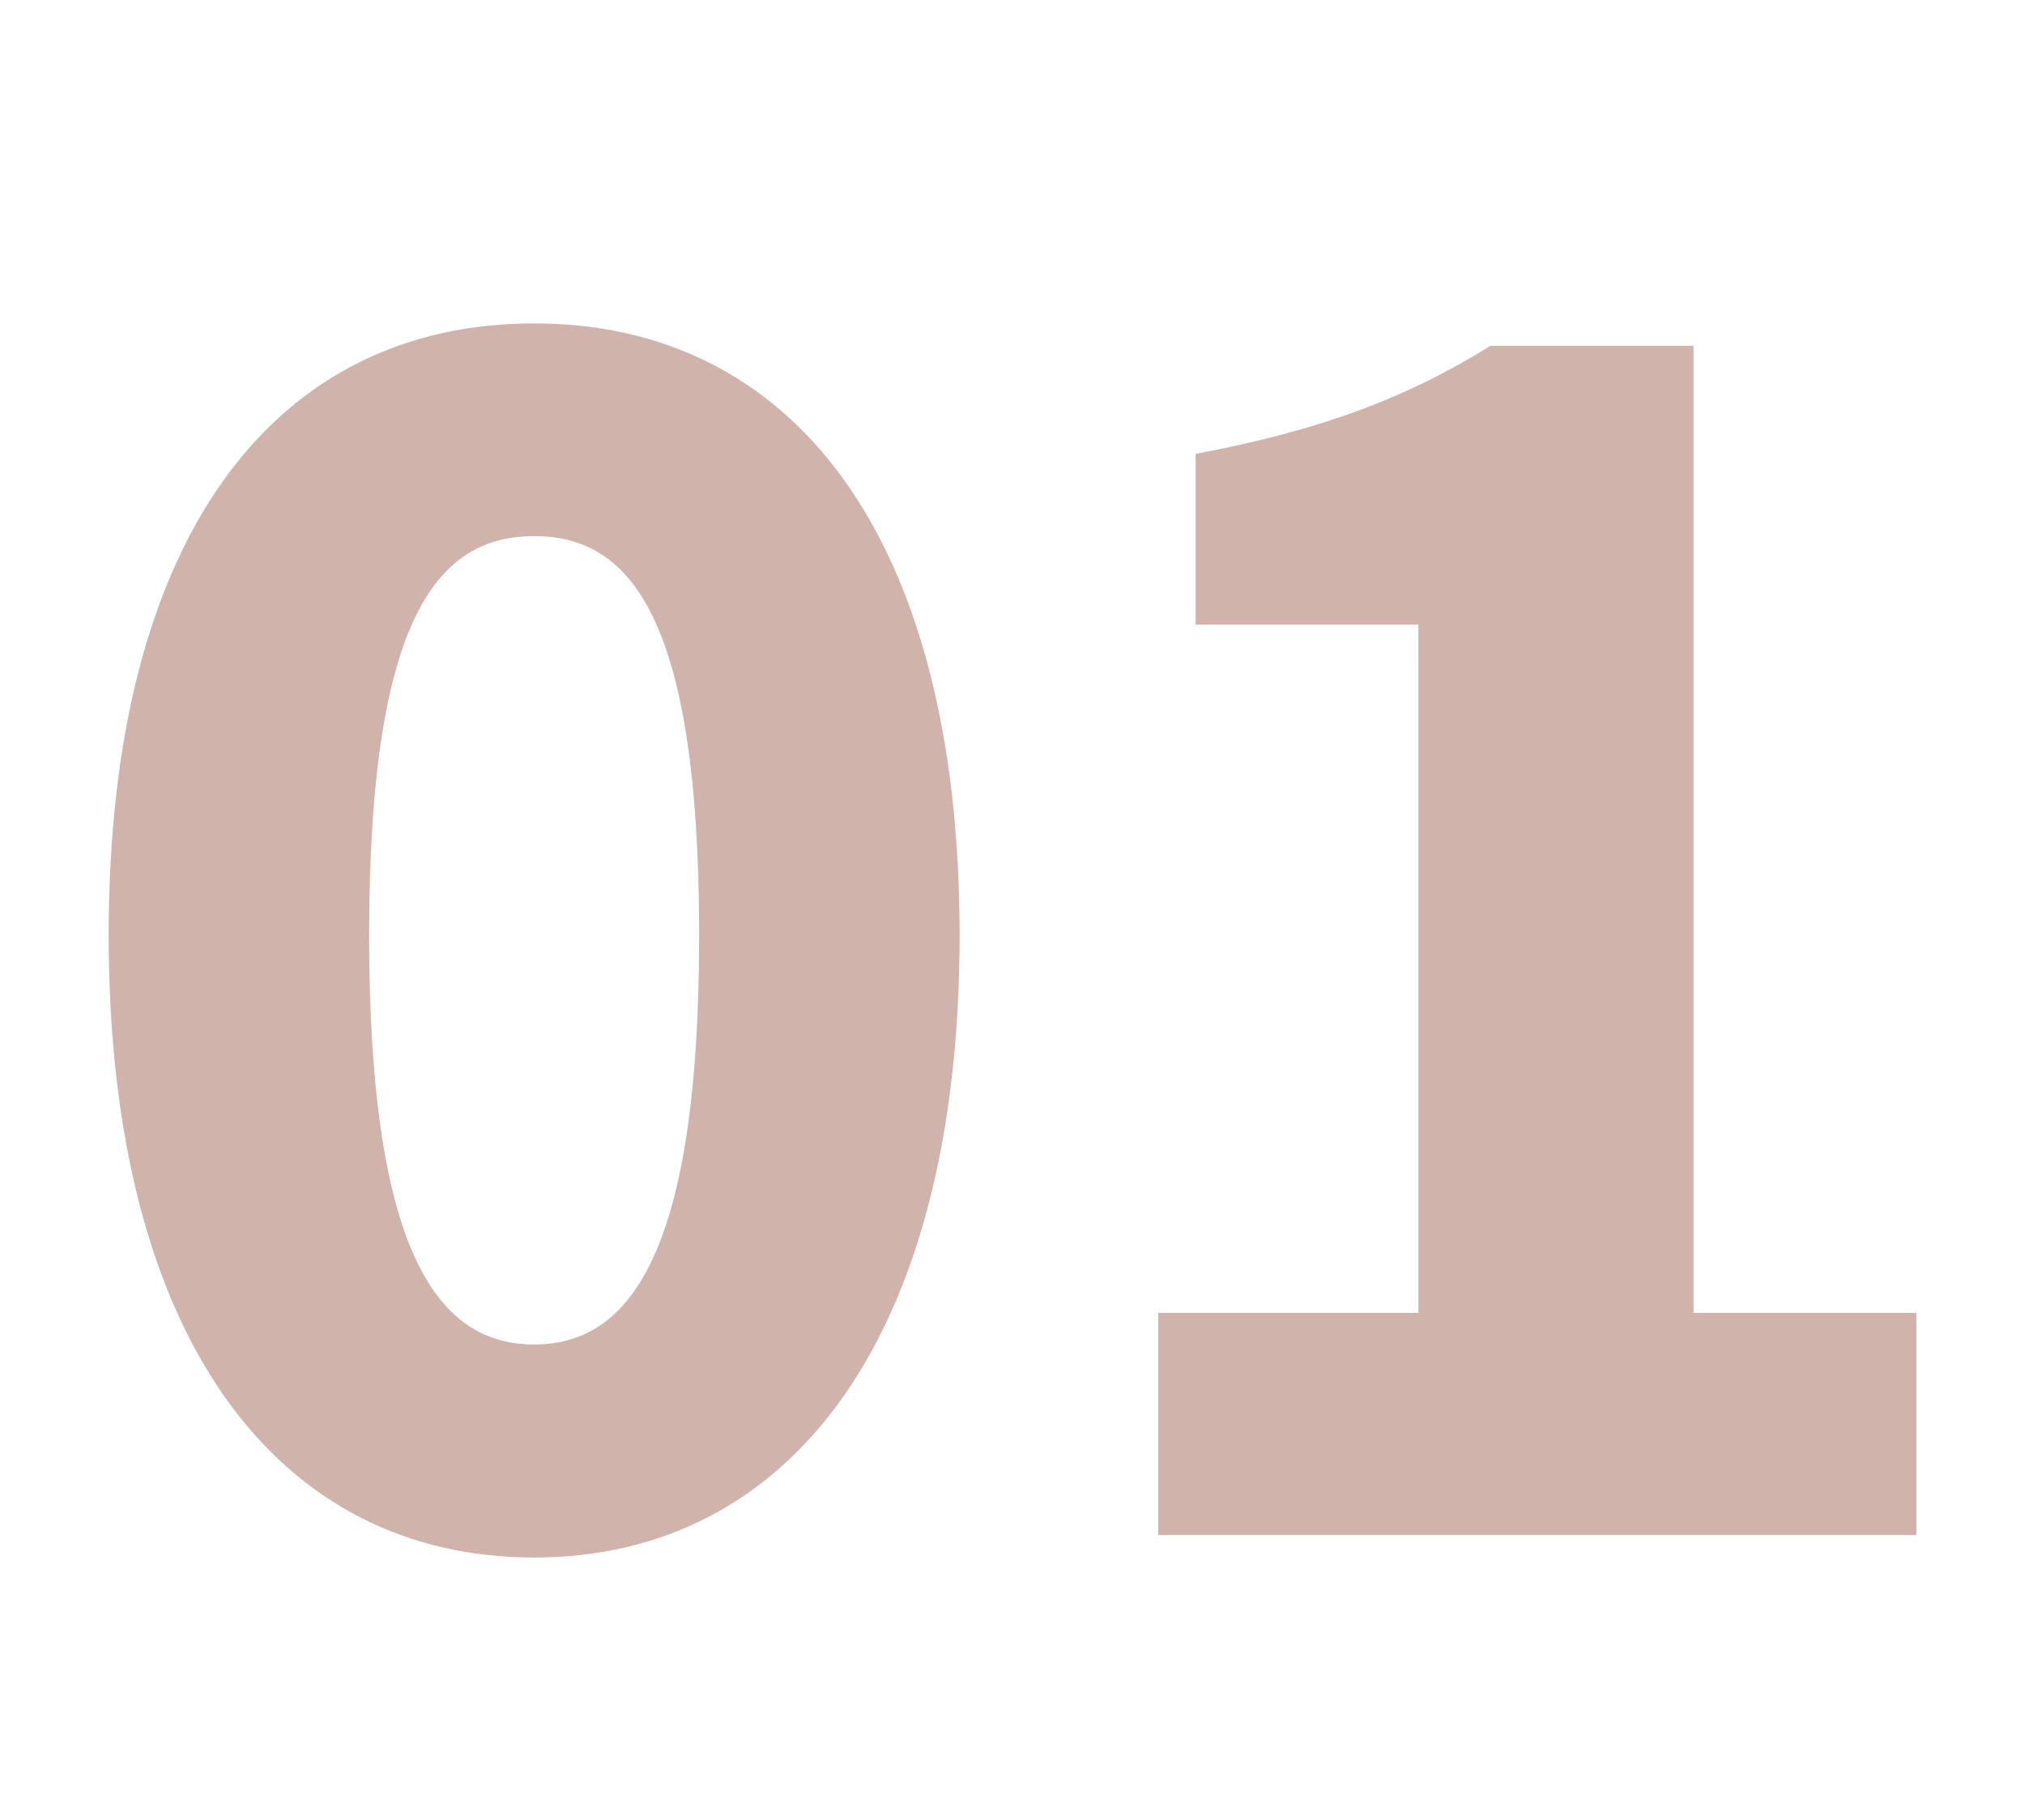
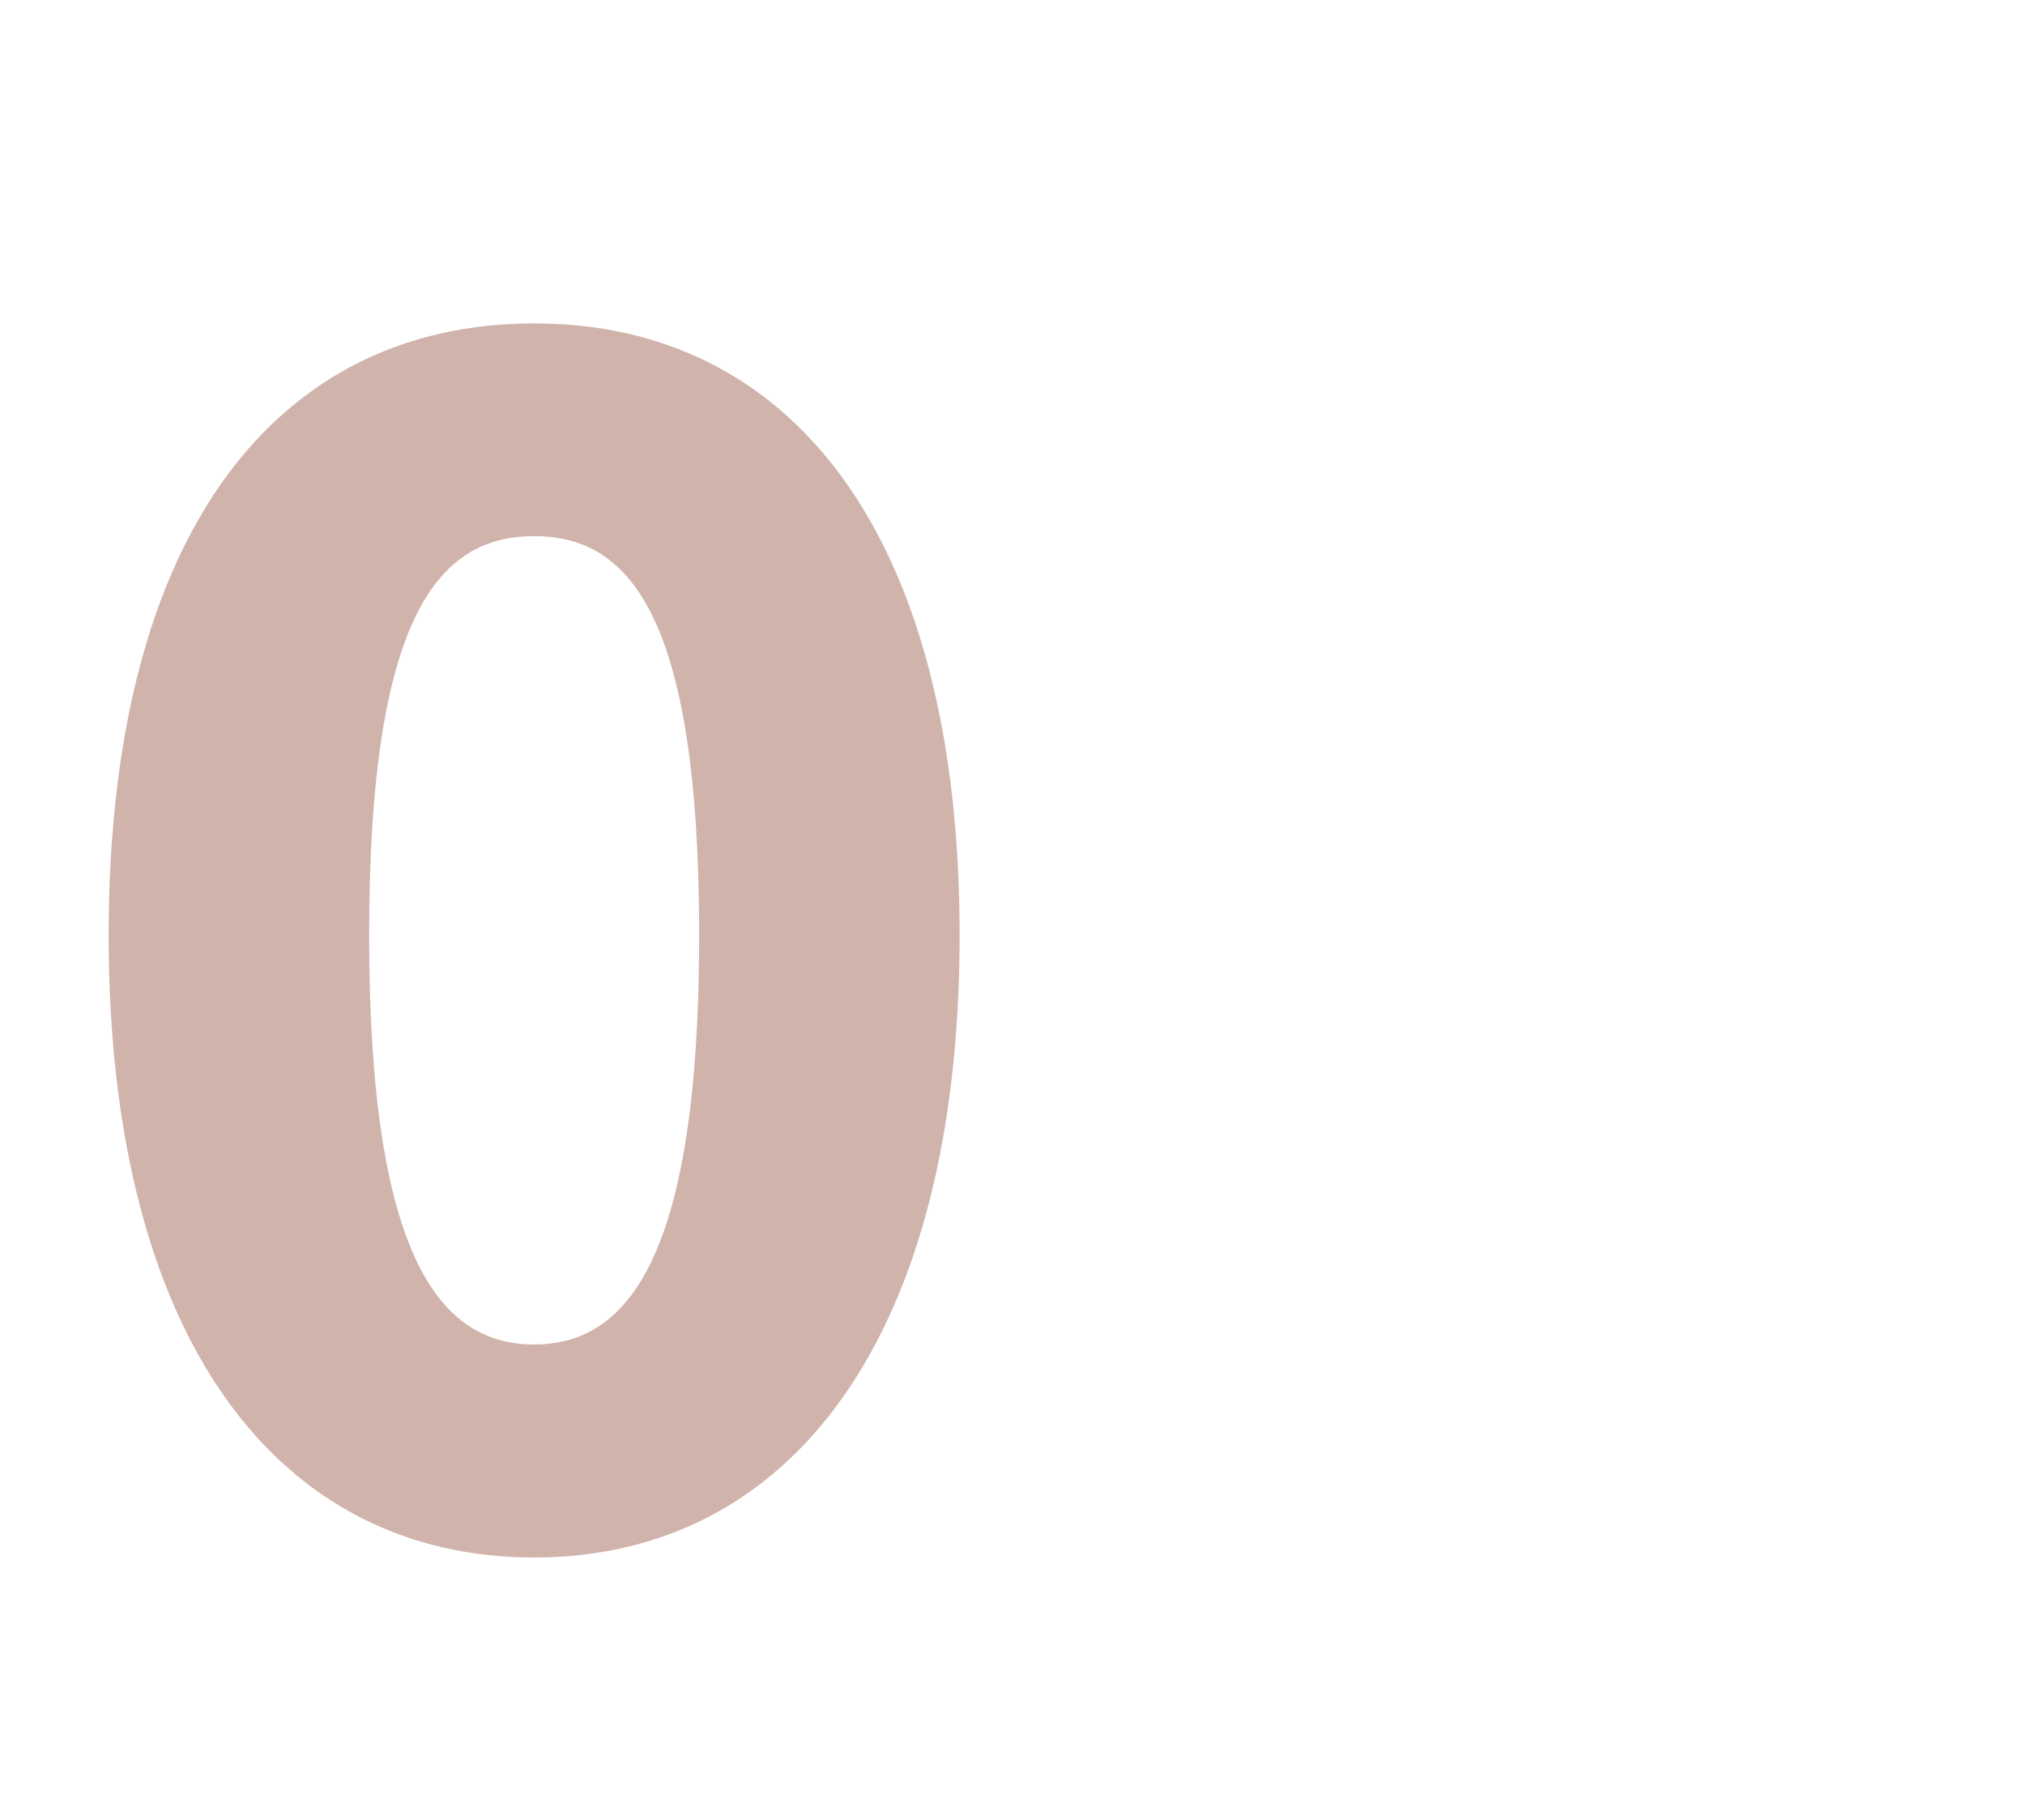
<svg xmlns="http://www.w3.org/2000/svg" id="_レイヤー_1" data-name="レイヤー 1" viewBox="0 0 70.44 63.3">
  <defs>
    <style>
      .cls-1 {
        fill: #d0b3ab;
      }
    </style>
  </defs>
  <path class="cls-1" d="M3.78,32.53c0-14.08,5.91-21.28,14.8-21.28s14.8,7.26,14.8,21.28-5.91,21.65-14.8,21.65S3.78,46.61,3.78,32.53Zm20.54,0c0-11.29-2.51-13.88-5.74-13.88s-5.74,2.59-5.74,13.88,2.51,14.24,5.74,14.24,5.74-2.96,5.74-14.24Z" />
-   <path class="cls-1" d="M40.3,45.67h9.04V21.73h-7.75v-5.94c4.44-.84,7.37-1.97,10.26-3.76h7.06V45.67h7.75v7.73h-26.37v-7.73Z" />
</svg>